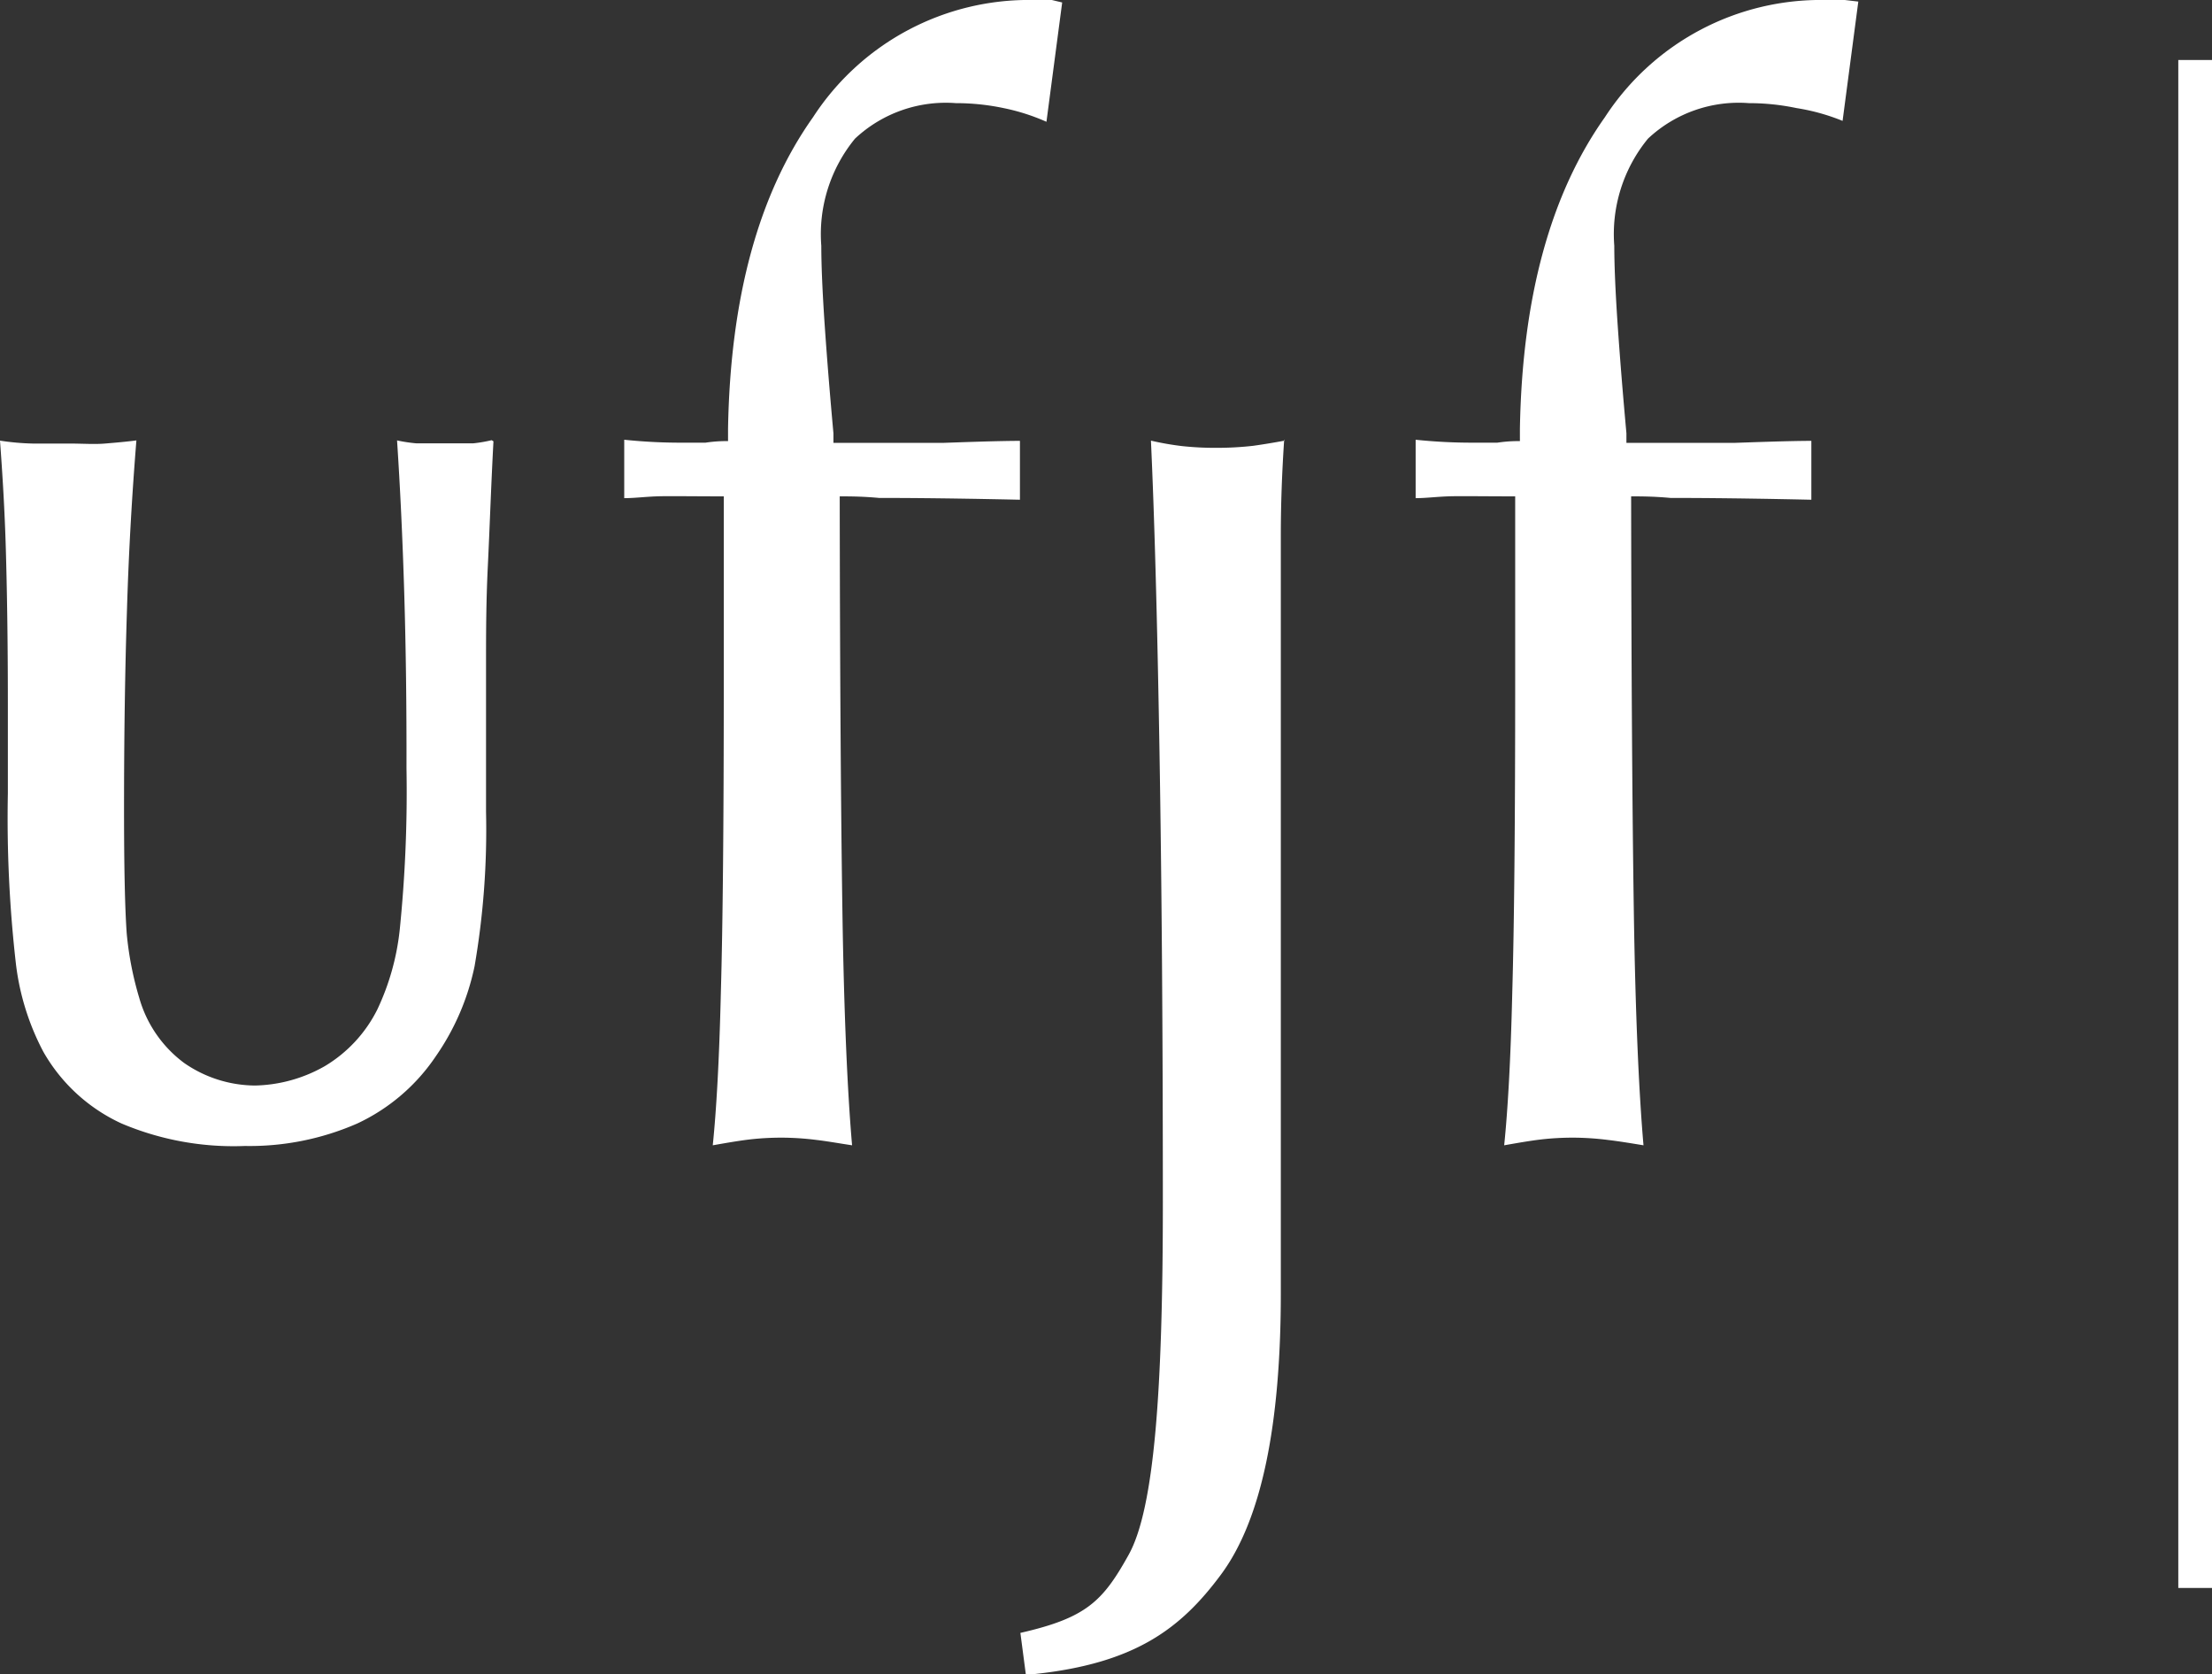
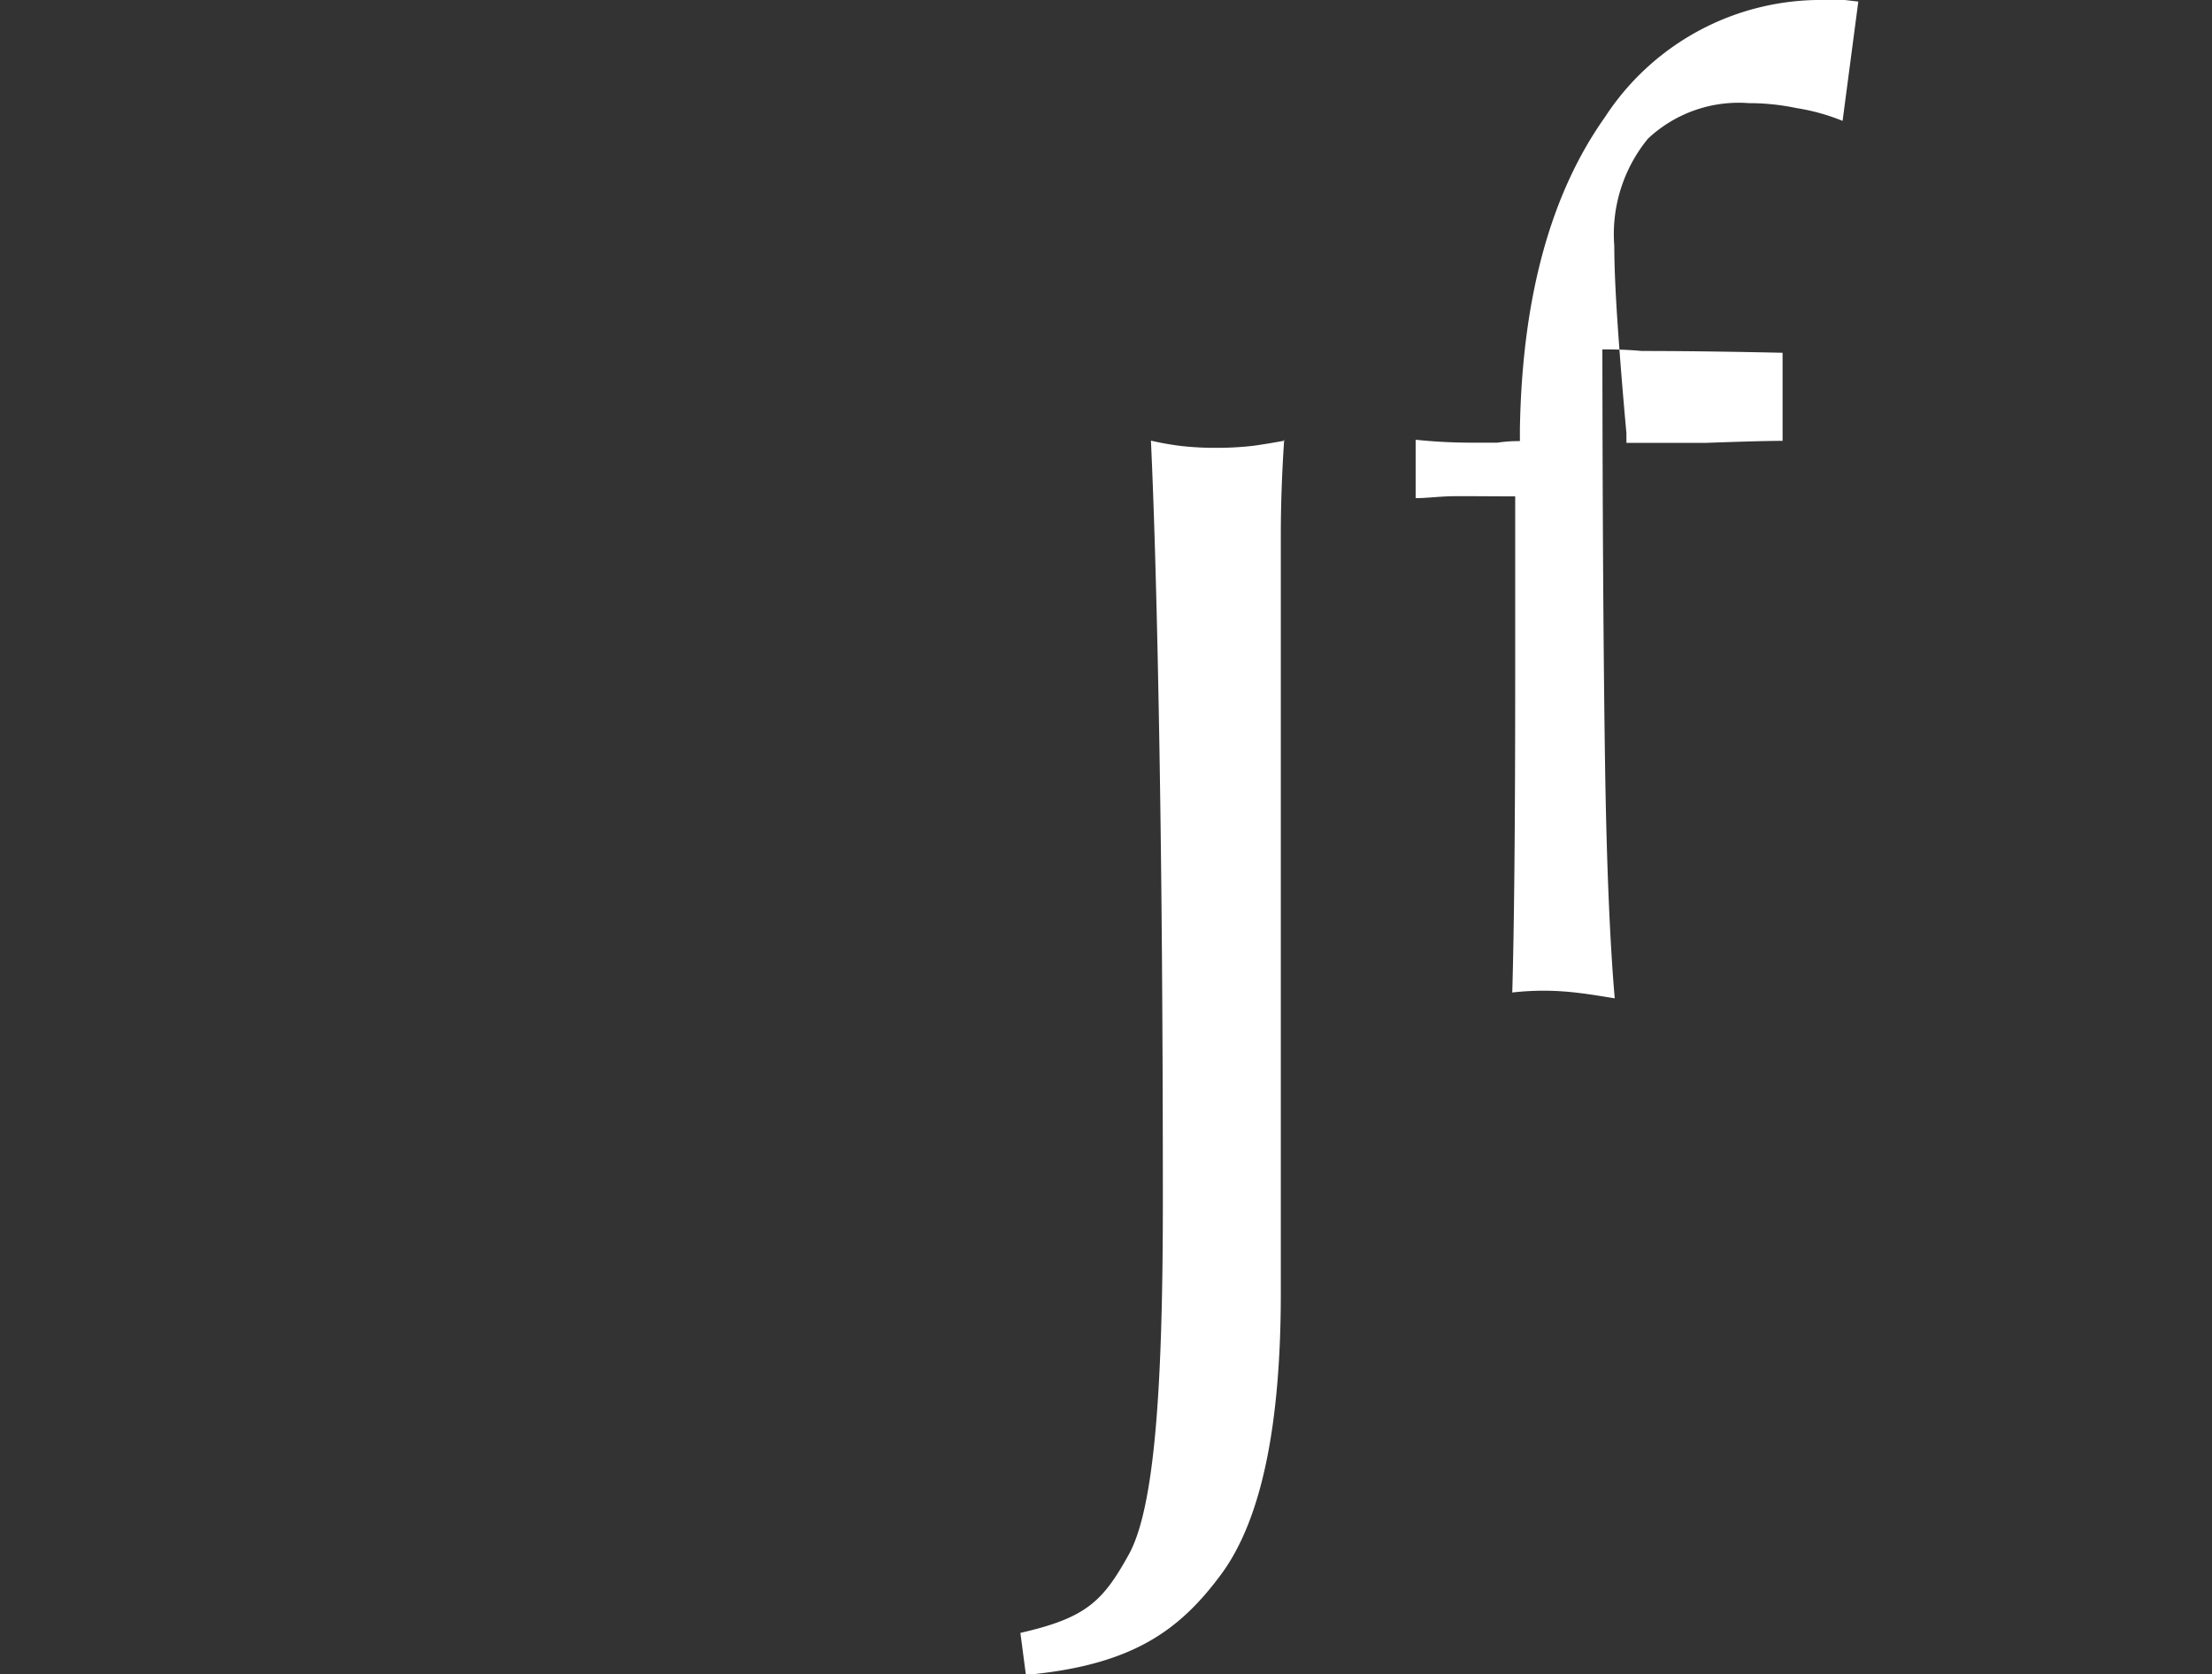
<svg xmlns="http://www.w3.org/2000/svg" viewBox="0 0 98.44 74.5">
  <rect x="0" y="0" width="98.44" height="74.5" fill="#333333" stroke="none" />
  <defs>
    <style>.cls-1{fill:#fff;}.cls-2{fill:none;stroke:#fff;stroke-miterlimit:10;stroke-width:1.5px;}</style>
  </defs>
  <title>ufjf_barra</title>
  <g id="Layer_2" data-name="Layer 2">
    <g id="Layer_1-2" data-name="Layer 1">
-       <path class="cls-1" d="M82.1,0h-.86a11.46,11.46,0,0,0-9.82,5.22q-3.63,5.12-3.78,13.86h0v.55c-.2,0-.53,0-1,.07H65.7A24.06,24.06,0,0,1,63,19.57v2.6c.43,0,.91-.06,1.43-.08s1.64,0,3,0V30.3q0,9.39-.13,13.87c-.07,3-.2,5.25-.36,6.8.57-.1,1.13-.2,1.64-.26a12.47,12.47,0,0,1,1.46-.08,12.64,12.64,0,0,1,1.5.1c.51.06,1.05.15,1.6.24-.2-2.29-.36-5.76-.43-10.39s-.11-10.74-.12-18.49c.4,0,1,0,1.75.07,2.62,0,5.33.06,6.27.08V19.62c-1,0-2.83.07-3.44.09H72.38v-.43c-.16-1.75-.29-3.37-.39-4.83s-.15-2.68-.15-3.51a6.7,6.7,0,0,1,1.5-4.77,5.9,5.9,0,0,1,4.49-1.58,10.33,10.33,0,0,1,2.12.22A9.22,9.22,0,0,1,82,5.38L82.7.07,82.1,0" />
+       <path class="cls-1" d="M82.1,0h-.86a11.46,11.46,0,0,0-9.82,5.22q-3.63,5.12-3.78,13.86h0v.55c-.2,0-.53,0-1,.07H65.7A24.06,24.06,0,0,1,63,19.57v2.6c.43,0,.91-.06,1.43-.08s1.64,0,3,0V30.3q0,9.39-.13,13.87a12.47,12.47,0,0,1,1.46-.08,12.64,12.64,0,0,1,1.5.1c.51.06,1.05.15,1.6.24-.2-2.29-.36-5.76-.43-10.39s-.11-10.74-.12-18.49c.4,0,1,0,1.75.07,2.62,0,5.33.06,6.27.08V19.62c-1,0-2.83.07-3.44.09H72.38v-.43c-.16-1.75-.29-3.37-.39-4.83s-.15-2.68-.15-3.51a6.7,6.7,0,0,1,1.5-4.77,5.9,5.9,0,0,1,4.49-1.58,10.33,10.33,0,0,1,2.12.22A9.22,9.22,0,0,1,82,5.38L82.7.07,82.1,0" />
      <path class="cls-1" d="M57.17,19.61c-.43.08-.9.16-1.4.23a14.15,14.15,0,0,1-1.62.09,13.54,13.54,0,0,1-1.57-.08,12.83,12.83,0,0,1-1.36-.24c.15,3.23.28,7.85.38,13.8s.15,12.64.15,20.08c0,8.31-.37,13.63-1.52,15.7S48.35,72,45.41,72.67l.24,1.83h.41c4.44-.48,6.48-2,8.28-4.43S57,63.43,57,57.54V27.67q0-1.8,0-3.84t.15-4.27" />
-       <path class="cls-1" d="M21.88,19.59a6.34,6.34,0,0,1-.82.14H18.53a6.76,6.76,0,0,1-.86-.13q.21,3.17.32,6.8t.1,7.79a60.8,60.8,0,0,1-.3,7.18,11,11,0,0,1-1,3.56,6.12,6.12,0,0,1-2.34,2.52,6.53,6.53,0,0,1-3.1.86,5.59,5.59,0,0,1-3.15-1,5.45,5.45,0,0,1-2-2.89,14.62,14.62,0,0,1-.56-2.87Q5.52,39.89,5.52,36q0-4.82.13-8.84c.08-2.68.23-5.2.42-7.56-.45.06-.92.1-1.4.14s-1,0-1.57,0H1.46A11.16,11.16,0,0,1,0,19.61c.11,1.48.21,3.1.26,4.84s.09,4,.09,6.86v4a57,57,0,0,0,.36,7.6,11.19,11.19,0,0,0,1.22,3.9A7.7,7.7,0,0,0,5.41,50a12.78,12.78,0,0,0,5.49,1,11.93,11.93,0,0,0,5-1,8.59,8.59,0,0,0,3.5-3,10.89,10.89,0,0,0,1.72-4,35.69,35.69,0,0,0,.51-6.87V29.45c0-1.2,0-2.63.08-4.26s.14-3.49.25-5.55" />
-       <path class="cls-1" d="M46.81,0H46a11.45,11.45,0,0,0-9.82,5.22q-3.63,5.12-3.78,13.86h0v.55c-.2,0-.53,0-1,.07h-.94a24.06,24.06,0,0,1-2.68-.13v2.6c.43,0,.91-.06,1.43-.08s1.64,0,3,0V30.3q0,9.39-.13,13.87c-.07,3-.2,5.25-.36,6.8.57-.1,1.13-.2,1.64-.26a12.47,12.47,0,0,1,1.46-.08,12.63,12.63,0,0,1,1.5.1c.51.06,1,.15,1.6.24-.2-2.29-.36-5.76-.43-10.39s-.11-10.74-.12-18.49c.4,0,1,0,1.75.07,2.62,0,5.33.06,6.27.08V19.62c-1,0-2.83.07-3.44.09H37.09v-.43c-.16-1.75-.29-3.37-.39-4.83s-.15-2.68-.15-3.51a6.7,6.7,0,0,1,1.5-4.77,5.91,5.91,0,0,1,4.49-1.58,10.33,10.33,0,0,1,2.12.22,9.21,9.21,0,0,1,1.91.61l.7-5.31L46.81,0" />
-       <line class="cls-2" x1="97.69" y1="2.67" x2="97.69" y2="70.67" />
    </g>
  </g>
</svg>